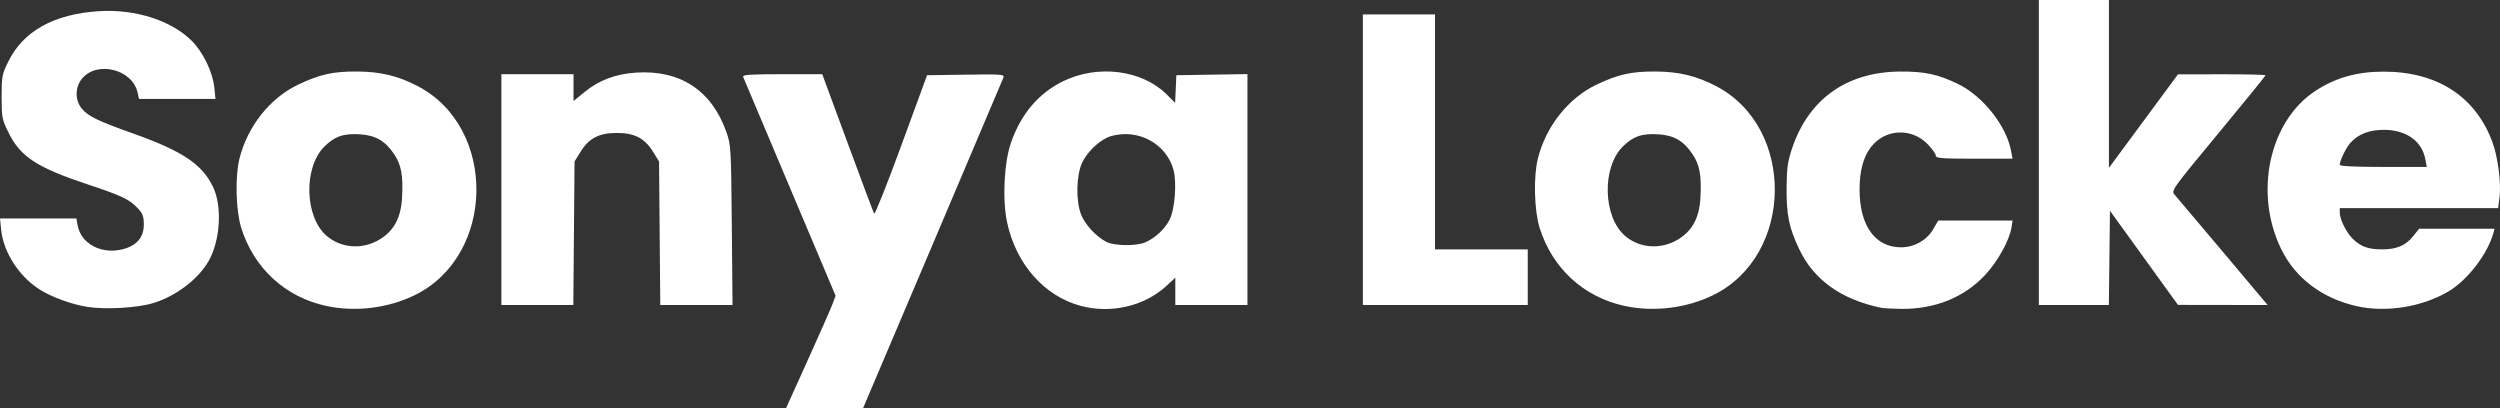
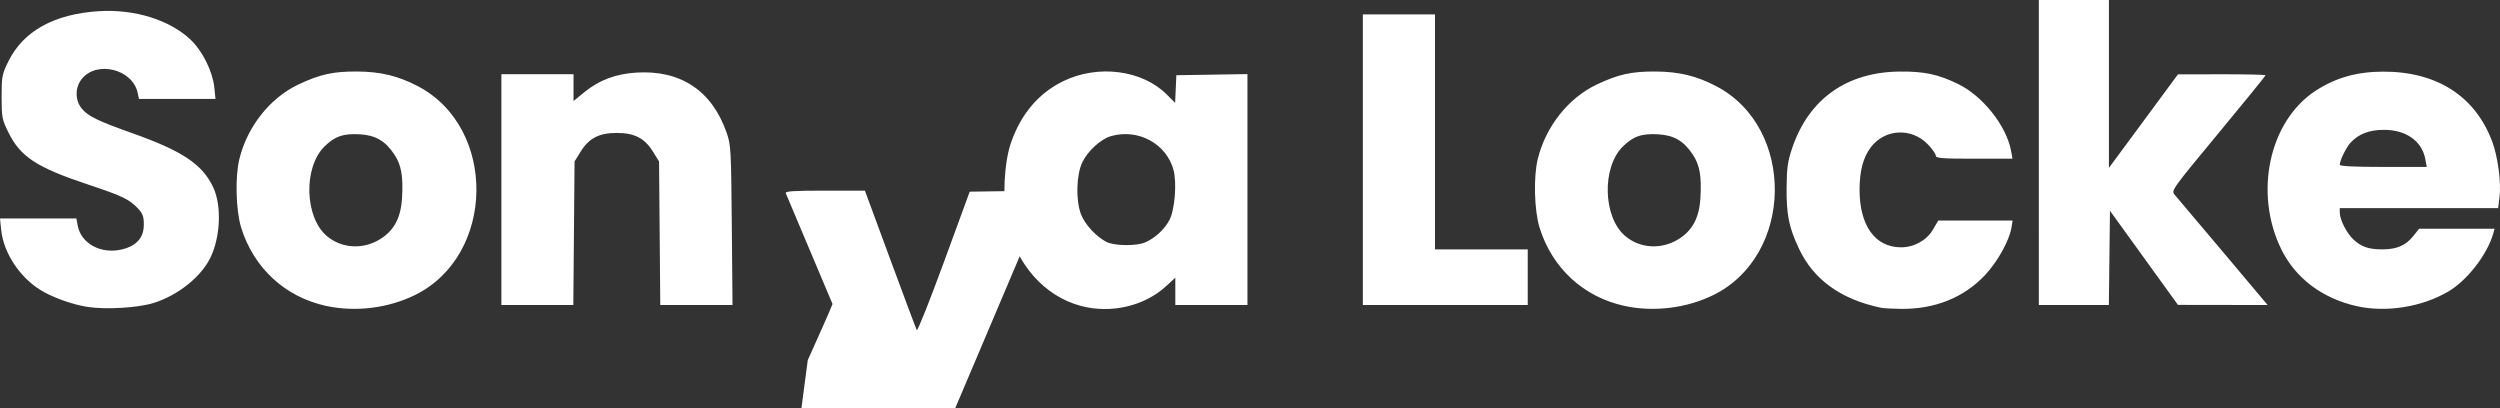
<svg xmlns="http://www.w3.org/2000/svg" xmlns:ns1="http://sodipodi.sourceforge.net/DTD/sodipodi-0.dtd" xmlns:ns2="http://www.inkscape.org/namespaces/inkscape" version="1.1" id="svg1" width="1213.039" height="198" viewBox="0 0 1213.039 198" ns1:docname="Screen Shot 2025-03-04 at 20.40.14.png">
  <rect x="0" y="0" width="1213.039" height="198" fill="#333333" stroke="none" />
  <defs id="defs1" />
  <ns1:namedview id="namedview1" pagecolor="#ffffff" bordercolor="#000000" borderopacity="0.25" ns2:showpageshadow="2" ns2:pageopacity="0.0" ns2:pagecheckerboard="0" ns2:deskcolor="#d1d1d1" />
  <g ns2:groupmode="layer" ns2:label="Image" id="g1" transform="translate(0.652,225.922)">
-     <path style="fill:#ffffff" d="m 391.291,-51.172 c 5.786,-12.787 11.192,-25.05 12.013,-27.25 l 1.493,-4 -22.191,-52.5 c -12.205,-28.875 -22.417,-53.062 -22.692,-53.75 -0.39,-0.974 3.789,-1.25 18.951,-1.25 h 19.452 l 12.265,33.25 c 6.746,18.288 12.553,33.775 12.905,34.416 0.352,0.641 6.274,-14.209 13.161,-33 l 12.52,-34.166 18.845,-0.272 c 17.687,-0.256 18.804,-0.164 18.173,1.5 -0.37,0.975 -15.831,37.435 -34.359,81.022 l -33.687,79.25 H 399.456 380.772 Z M 41.832,-77.004 c -7.484,-1.152 -17.345,-4.719 -23.113,-8.36 C 8.64,-91.727 1.049,-103.436 -0.079,-114.362 l -0.574,-5.56 H 17.876 36.405 l 0.661,3.521 c 1.632,8.702 11.365,13.925 21.443,11.507 7.073,-1.697 10.619,-5.713 10.619,-12.029 0,-4.041 -0.51,-5.405 -3,-8.026 -4.056,-4.269 -7.675,-5.993 -23.892,-11.384 -25.112,-8.348 -32.971,-13.485 -38.821,-25.375 -3.085,-6.27 -3.287,-7.326 -3.287,-17.22 0,-9.89 0.202,-10.95 3.281,-17.202 7.222,-14.668 22.066,-22.938 43.719,-24.356 17.537,-1.149 34.894,4.294 44.992,14.107 5.619,5.461 10.428,15.28 11.214,22.896 l 0.574,5.56 H 85.347 66.786 l -0.675,-3.074 c -2.476,-11.274 -19.53,-15.602 -26.911,-6.83 -3.527,4.191 -3.561,10.576 -0.079,14.715 3.021,3.59 7.936,5.97 24.379,11.803 24.256,8.605 33.842,14.968 39.19,26.015 4.617,9.538 3.543,26.473 -2.307,36.372 -5.14,8.697 -15.717,16.673 -26.545,20.017 -7.644,2.361 -23.066,3.277 -32.004,1.901 z m 115.795,-0.478 c -19.878,-4.285 -35.131,-18.316 -41.245,-37.94 -2.605,-8.363 -3.025,-24.819 -0.855,-33.5 3.929,-15.715 14.808,-29.428 28.523,-35.953 10.473,-4.983 16.926,-6.416 28.577,-6.348 11.418,0.066 19.929,2.125 29.499,7.136 38.546,20.184 37.629,82.205 -1.499,101.36 -13.004,6.366 -28.84,8.297 -43,5.245 z m 25.974,-32.278 c 6.903,-4.189 10.257,-10.431 10.818,-20.129 0.618,-10.68 -0.338,-16.015 -3.798,-21.182 -4.326,-6.46 -8.992,-9.193 -16.514,-9.672 -8.085,-0.515 -12.391,0.966 -17.415,5.99 -10.164,10.164 -9.532,34.139 1.142,43.276 7.124,6.098 17.418,6.783 25.766,1.717 z m 340.131,32.255 c -17.729,-4.768 -31.427,-20.313 -35.73,-40.552 -2.36,-11.1 -1.466,-29.069 1.928,-38.746 4.865,-13.869 13.347,-23.859 25.198,-29.675 16.886,-8.286 38.397,-5.547 50.357,6.412 l 4.054,4.054 0.295,-6.705 0.295,-6.705 17.25,-0.274 17.25,-0.274 v 56.024 56.024 h -17.5 -17.5 v -6.627 -6.627 l -4.401,4.056 c -10.59,9.761 -26.9,13.541 -41.495,9.616 z m 31.177,-30.766 c 4.803,-2.013 9.541,-6.391 11.934,-11.027 2.538,-4.917 3.576,-18 1.916,-24.146 -3.438,-12.727 -17.019,-20.137 -30.197,-16.477 -4.987,1.385 -11.341,7.14 -14.04,12.715 -2.949,6.092 -3.259,18.512 -0.631,25.338 1.854,4.818 7.24,10.667 12.236,13.29 3.744,1.965 14.408,2.139 18.782,0.306 z m 232.718,30.788 c -19.878,-4.285 -35.131,-18.316 -41.245,-37.94 -2.605,-8.363 -3.025,-24.819 -0.855,-33.5 3.929,-15.715 14.808,-29.428 28.523,-35.953 10.473,-4.983 16.926,-6.416 28.577,-6.348 11.418,0.066 19.929,2.125 29.499,7.136 38.546,20.184 37.629,82.205 -1.499,101.36 -13.004,6.366 -28.84,8.297 -43,5.245 z m 25.974,-32.278 c 6.903,-4.189 10.257,-10.431 10.818,-20.129 0.618,-10.68 -0.338,-16.015 -3.798,-21.182 -4.326,-6.46 -8.992,-9.193 -16.514,-9.672 -8.085,-0.515 -12.391,0.966 -17.415,5.99 -10.164,10.164 -9.532,34.139 1.142,43.276 7.124,6.098 17.418,6.783 25.766,1.717 z m 98.526,33.189 c -19.456,-4.052 -32.754,-13.59 -39.841,-28.576 -4.924,-10.412 -6.175,-16.564 -6.054,-29.775 0.088,-9.651 0.533,-12.758 2.769,-19.328 8.058,-23.678 26.463,-36.726 52.126,-36.952 11.947,-0.105 18.547,1.296 28.244,5.999 12.074,5.855 23.528,20.306 25.786,32.531 l 0.693,3.75 h -18.611 c -15.638,0 -18.611,-0.233 -18.611,-1.458 0,-0.802 -1.688,-3.23 -3.75,-5.396 -7.931,-8.329 -20.898,-7.718 -27.783,1.308 -3.674,4.817 -5.467,11.549 -5.467,20.524 0,17.508 7.561,28.023 20.152,28.023 6.324,0 12.4,-3.379 15.457,-8.596 l 2.581,-4.404 h 18.036 18.036 l -0.562,3.463 c -1.015,6.255 -6.686,16.449 -12.766,22.949 -10.27,10.979 -24.433,16.672 -40.934,16.455 -4.125,-0.054 -8.4,-0.286 -9.5,-0.515 z m 230.572,-0.838 c -16.613,-3.775 -29.54,-13.544 -36.41,-27.514 -13.419,-27.288 -5.93,-62.171 16.508,-76.892 9.692,-6.359 20.051,-9.309 32.83,-9.349 26.084,-0.082 44.734,11.877 53.008,33.993 2.706,7.233 4.382,19.971 3.527,26.814 l -0.679,5.434 h -38.428 -38.428 l 0.022,2.25 c 0.033,3.387 3.362,9.91 6.602,12.936 3.838,3.585 7.405,4.814 13.973,4.814 7.005,0 11.425,-1.881 15.028,-6.397 l 2.875,-3.603 18.317,-3e-5 18.317,-3e-5 -0.635,2.25 c -2.885,10.221 -12.678,22.861 -21.88,28.24 -12.896,7.538 -30.244,10.274 -44.548,7.024 z m 33.455,-71.264 c -1.63,-8.786 -9.308,-14.25 -20.027,-14.25 -7.127,0 -12.28,1.961 -16.202,6.166 -2.144,2.299 -5.298,8.728 -5.298,10.802 0,0.677 7.266,1.032 21.111,1.032 h 21.111 z m -933.527,14.75 v -56 h 17.5 17.5 v 6.512 6.512 l 5.409,-4.406 c 7.042,-5.736 15.065,-8.754 24.95,-9.385 21.444,-1.37 36.648,8.619 43.789,28.768 2.226,6.281 2.315,7.804 2.651,45.25 l 0.347,38.75 H 337.248 319.724 l -0.298,-34.831 -0.298,-34.831 -3,-4.829 c -4.019,-6.468 -8.951,-9.007 -17.5,-9.007 -8.549,0 -13.481,2.538 -17.5,9.007 l -3,4.829 -0.298,34.831 -0.298,34.831 h -17.452 -17.452 z m 418,-14.5 v -70.5 h 17.5 17.5 v 57 57 h 22.5 22.5 v 13.5 13.5 h -40 -40 z m 328,-3.5 v -74 h 17 17 v 40.729 40.729 l 16.75,-22.687 16.75,-22.687 21.25,-0.043 c 11.688,-0.023 21.25,0.197 21.25,0.49 0,0.293 -10.329,12.999 -22.953,28.235 -22.497,27.153 -22.917,27.743 -21.156,29.718 0.989,1.108 11.543,13.602 23.455,27.765 l 21.658,25.75 -21.752,-0.033 -21.752,-0.033 -16.5,-22.838 -16.5,-22.838 -0.268,22.871 -0.269,22.871 h -16.982 -16.982 z" id="path2" ns2:export-filename="sonya-locke-logo-black.svg" ns2:export-xdpi="96" ns2:export-ydpi="96" />
+     <path style="fill:#ffffff" d="m 391.291,-51.172 c 5.786,-12.787 11.192,-25.05 12.013,-27.25 c -12.205,-28.875 -22.417,-53.062 -22.692,-53.75 -0.39,-0.974 3.789,-1.25 18.951,-1.25 h 19.452 l 12.265,33.25 c 6.746,18.288 12.553,33.775 12.905,34.416 0.352,0.641 6.274,-14.209 13.161,-33 l 12.52,-34.166 18.845,-0.272 c 17.687,-0.256 18.804,-0.164 18.173,1.5 -0.37,0.975 -15.831,37.435 -34.359,81.022 l -33.687,79.25 H 399.456 380.772 Z M 41.832,-77.004 c -7.484,-1.152 -17.345,-4.719 -23.113,-8.36 C 8.64,-91.727 1.049,-103.436 -0.079,-114.362 l -0.574,-5.56 H 17.876 36.405 l 0.661,3.521 c 1.632,8.702 11.365,13.925 21.443,11.507 7.073,-1.697 10.619,-5.713 10.619,-12.029 0,-4.041 -0.51,-5.405 -3,-8.026 -4.056,-4.269 -7.675,-5.993 -23.892,-11.384 -25.112,-8.348 -32.971,-13.485 -38.821,-25.375 -3.085,-6.27 -3.287,-7.326 -3.287,-17.22 0,-9.89 0.202,-10.95 3.281,-17.202 7.222,-14.668 22.066,-22.938 43.719,-24.356 17.537,-1.149 34.894,4.294 44.992,14.107 5.619,5.461 10.428,15.28 11.214,22.896 l 0.574,5.56 H 85.347 66.786 l -0.675,-3.074 c -2.476,-11.274 -19.53,-15.602 -26.911,-6.83 -3.527,4.191 -3.561,10.576 -0.079,14.715 3.021,3.59 7.936,5.97 24.379,11.803 24.256,8.605 33.842,14.968 39.19,26.015 4.617,9.538 3.543,26.473 -2.307,36.372 -5.14,8.697 -15.717,16.673 -26.545,20.017 -7.644,2.361 -23.066,3.277 -32.004,1.901 z m 115.795,-0.478 c -19.878,-4.285 -35.131,-18.316 -41.245,-37.94 -2.605,-8.363 -3.025,-24.819 -0.855,-33.5 3.929,-15.715 14.808,-29.428 28.523,-35.953 10.473,-4.983 16.926,-6.416 28.577,-6.348 11.418,0.066 19.929,2.125 29.499,7.136 38.546,20.184 37.629,82.205 -1.499,101.36 -13.004,6.366 -28.84,8.297 -43,5.245 z m 25.974,-32.278 c 6.903,-4.189 10.257,-10.431 10.818,-20.129 0.618,-10.68 -0.338,-16.015 -3.798,-21.182 -4.326,-6.46 -8.992,-9.193 -16.514,-9.672 -8.085,-0.515 -12.391,0.966 -17.415,5.99 -10.164,10.164 -9.532,34.139 1.142,43.276 7.124,6.098 17.418,6.783 25.766,1.717 z m 340.131,32.255 c -17.729,-4.768 -31.427,-20.313 -35.73,-40.552 -2.36,-11.1 -1.466,-29.069 1.928,-38.746 4.865,-13.869 13.347,-23.859 25.198,-29.675 16.886,-8.286 38.397,-5.547 50.357,6.412 l 4.054,4.054 0.295,-6.705 0.295,-6.705 17.25,-0.274 17.25,-0.274 v 56.024 56.024 h -17.5 -17.5 v -6.627 -6.627 l -4.401,4.056 c -10.59,9.761 -26.9,13.541 -41.495,9.616 z m 31.177,-30.766 c 4.803,-2.013 9.541,-6.391 11.934,-11.027 2.538,-4.917 3.576,-18 1.916,-24.146 -3.438,-12.727 -17.019,-20.137 -30.197,-16.477 -4.987,1.385 -11.341,7.14 -14.04,12.715 -2.949,6.092 -3.259,18.512 -0.631,25.338 1.854,4.818 7.24,10.667 12.236,13.29 3.744,1.965 14.408,2.139 18.782,0.306 z m 232.718,30.788 c -19.878,-4.285 -35.131,-18.316 -41.245,-37.94 -2.605,-8.363 -3.025,-24.819 -0.855,-33.5 3.929,-15.715 14.808,-29.428 28.523,-35.953 10.473,-4.983 16.926,-6.416 28.577,-6.348 11.418,0.066 19.929,2.125 29.499,7.136 38.546,20.184 37.629,82.205 -1.499,101.36 -13.004,6.366 -28.84,8.297 -43,5.245 z m 25.974,-32.278 c 6.903,-4.189 10.257,-10.431 10.818,-20.129 0.618,-10.68 -0.338,-16.015 -3.798,-21.182 -4.326,-6.46 -8.992,-9.193 -16.514,-9.672 -8.085,-0.515 -12.391,0.966 -17.415,5.99 -10.164,10.164 -9.532,34.139 1.142,43.276 7.124,6.098 17.418,6.783 25.766,1.717 z m 98.526,33.189 c -19.456,-4.052 -32.754,-13.59 -39.841,-28.576 -4.924,-10.412 -6.175,-16.564 -6.054,-29.775 0.088,-9.651 0.533,-12.758 2.769,-19.328 8.058,-23.678 26.463,-36.726 52.126,-36.952 11.947,-0.105 18.547,1.296 28.244,5.999 12.074,5.855 23.528,20.306 25.786,32.531 l 0.693,3.75 h -18.611 c -15.638,0 -18.611,-0.233 -18.611,-1.458 0,-0.802 -1.688,-3.23 -3.75,-5.396 -7.931,-8.329 -20.898,-7.718 -27.783,1.308 -3.674,4.817 -5.467,11.549 -5.467,20.524 0,17.508 7.561,28.023 20.152,28.023 6.324,0 12.4,-3.379 15.457,-8.596 l 2.581,-4.404 h 18.036 18.036 l -0.562,3.463 c -1.015,6.255 -6.686,16.449 -12.766,22.949 -10.27,10.979 -24.433,16.672 -40.934,16.455 -4.125,-0.054 -8.4,-0.286 -9.5,-0.515 z m 230.572,-0.838 c -16.613,-3.775 -29.54,-13.544 -36.41,-27.514 -13.419,-27.288 -5.93,-62.171 16.508,-76.892 9.692,-6.359 20.051,-9.309 32.83,-9.349 26.084,-0.082 44.734,11.877 53.008,33.993 2.706,7.233 4.382,19.971 3.527,26.814 l -0.679,5.434 h -38.428 -38.428 l 0.022,2.25 c 0.033,3.387 3.362,9.91 6.602,12.936 3.838,3.585 7.405,4.814 13.973,4.814 7.005,0 11.425,-1.881 15.028,-6.397 l 2.875,-3.603 18.317,-3e-5 18.317,-3e-5 -0.635,2.25 c -2.885,10.221 -12.678,22.861 -21.88,28.24 -12.896,7.538 -30.244,10.274 -44.548,7.024 z m 33.455,-71.264 c -1.63,-8.786 -9.308,-14.25 -20.027,-14.25 -7.127,0 -12.28,1.961 -16.202,6.166 -2.144,2.299 -5.298,8.728 -5.298,10.802 0,0.677 7.266,1.032 21.111,1.032 h 21.111 z m -933.527,14.75 v -56 h 17.5 17.5 v 6.512 6.512 l 5.409,-4.406 c 7.042,-5.736 15.065,-8.754 24.95,-9.385 21.444,-1.37 36.648,8.619 43.789,28.768 2.226,6.281 2.315,7.804 2.651,45.25 l 0.347,38.75 H 337.248 319.724 l -0.298,-34.831 -0.298,-34.831 -3,-4.829 c -4.019,-6.468 -8.951,-9.007 -17.5,-9.007 -8.549,0 -13.481,2.538 -17.5,9.007 l -3,4.829 -0.298,34.831 -0.298,34.831 h -17.452 -17.452 z m 418,-14.5 v -70.5 h 17.5 17.5 v 57 57 h 22.5 22.5 v 13.5 13.5 h -40 -40 z m 328,-3.5 v -74 h 17 17 v 40.729 40.729 l 16.75,-22.687 16.75,-22.687 21.25,-0.043 c 11.688,-0.023 21.25,0.197 21.25,0.49 0,0.293 -10.329,12.999 -22.953,28.235 -22.497,27.153 -22.917,27.743 -21.156,29.718 0.989,1.108 11.543,13.602 23.455,27.765 l 21.658,25.75 -21.752,-0.033 -21.752,-0.033 -16.5,-22.838 -16.5,-22.838 -0.268,22.871 -0.269,22.871 h -16.982 -16.982 z" id="path2" ns2:export-filename="sonya-locke-logo-black.svg" ns2:export-xdpi="96" ns2:export-ydpi="96" />
  </g>
</svg>